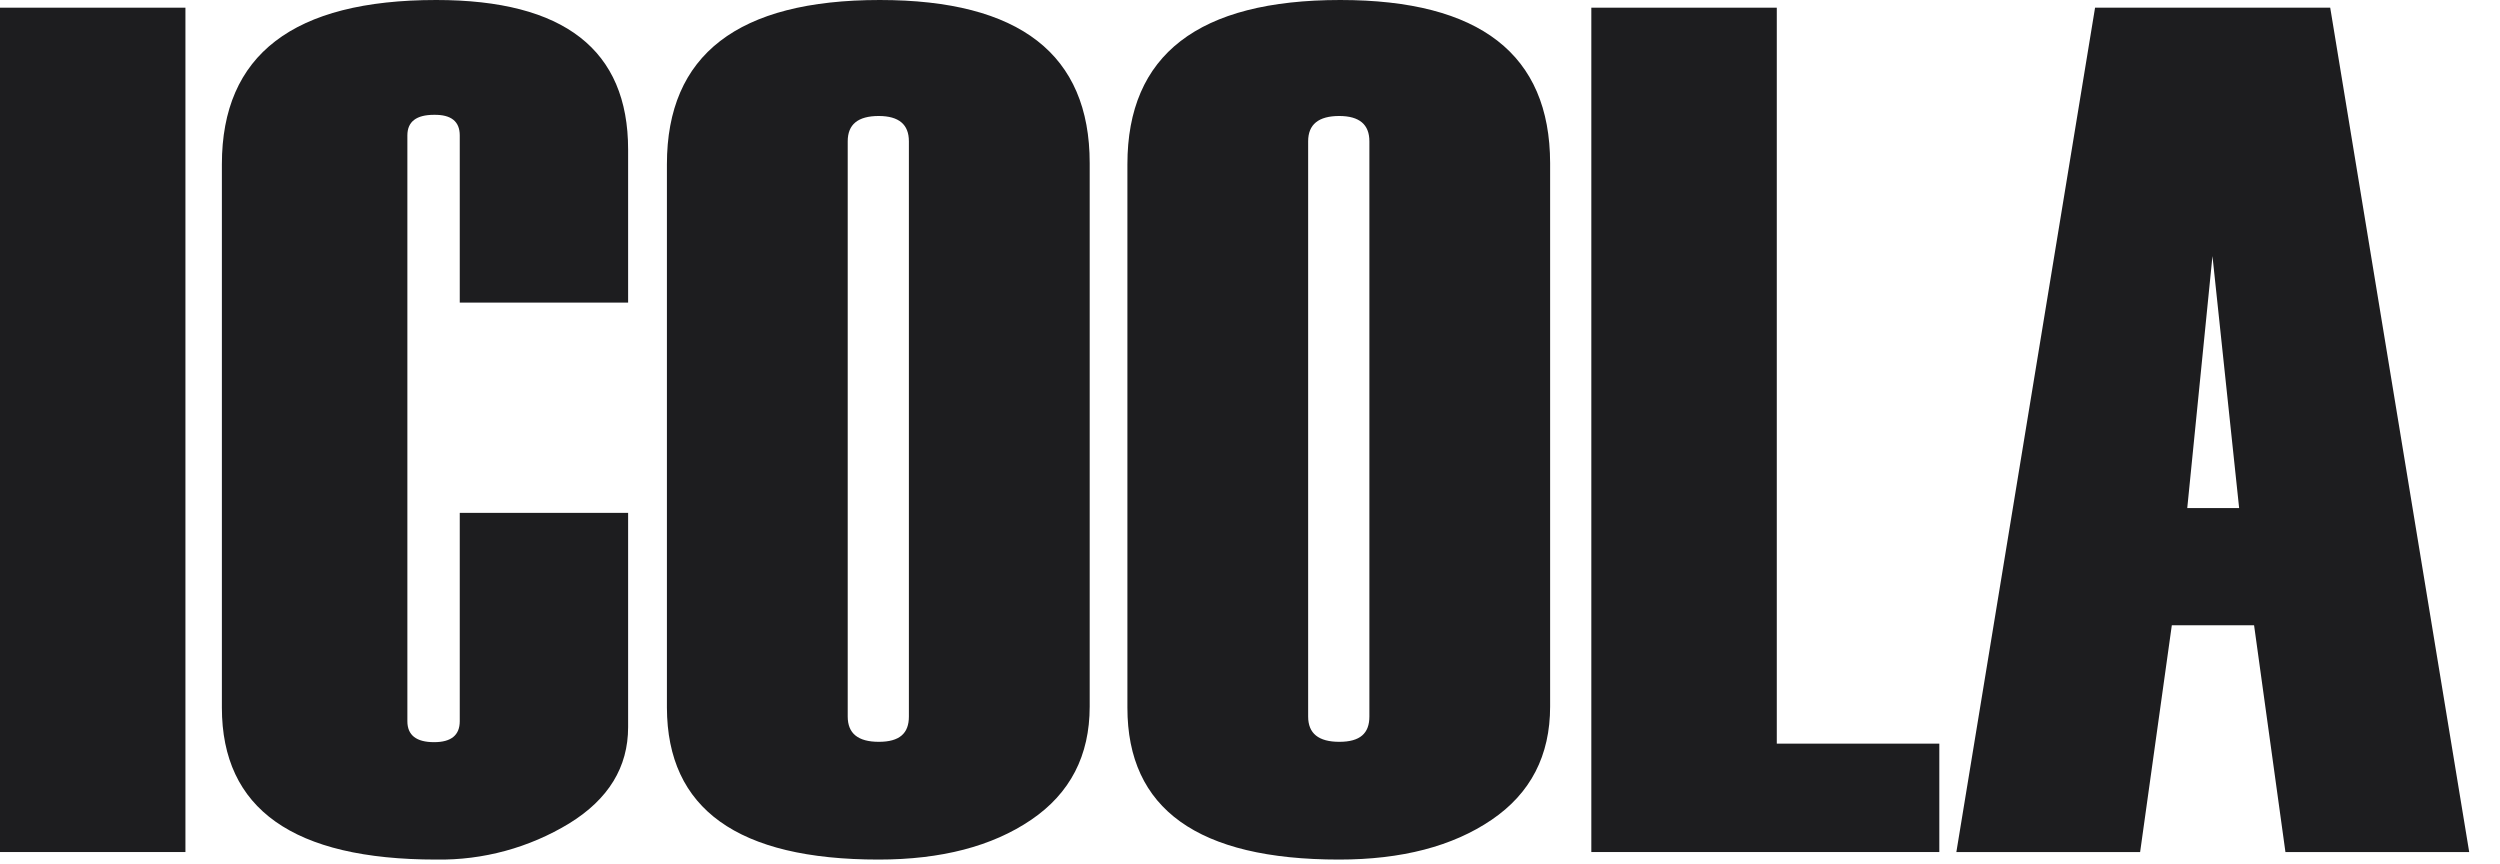
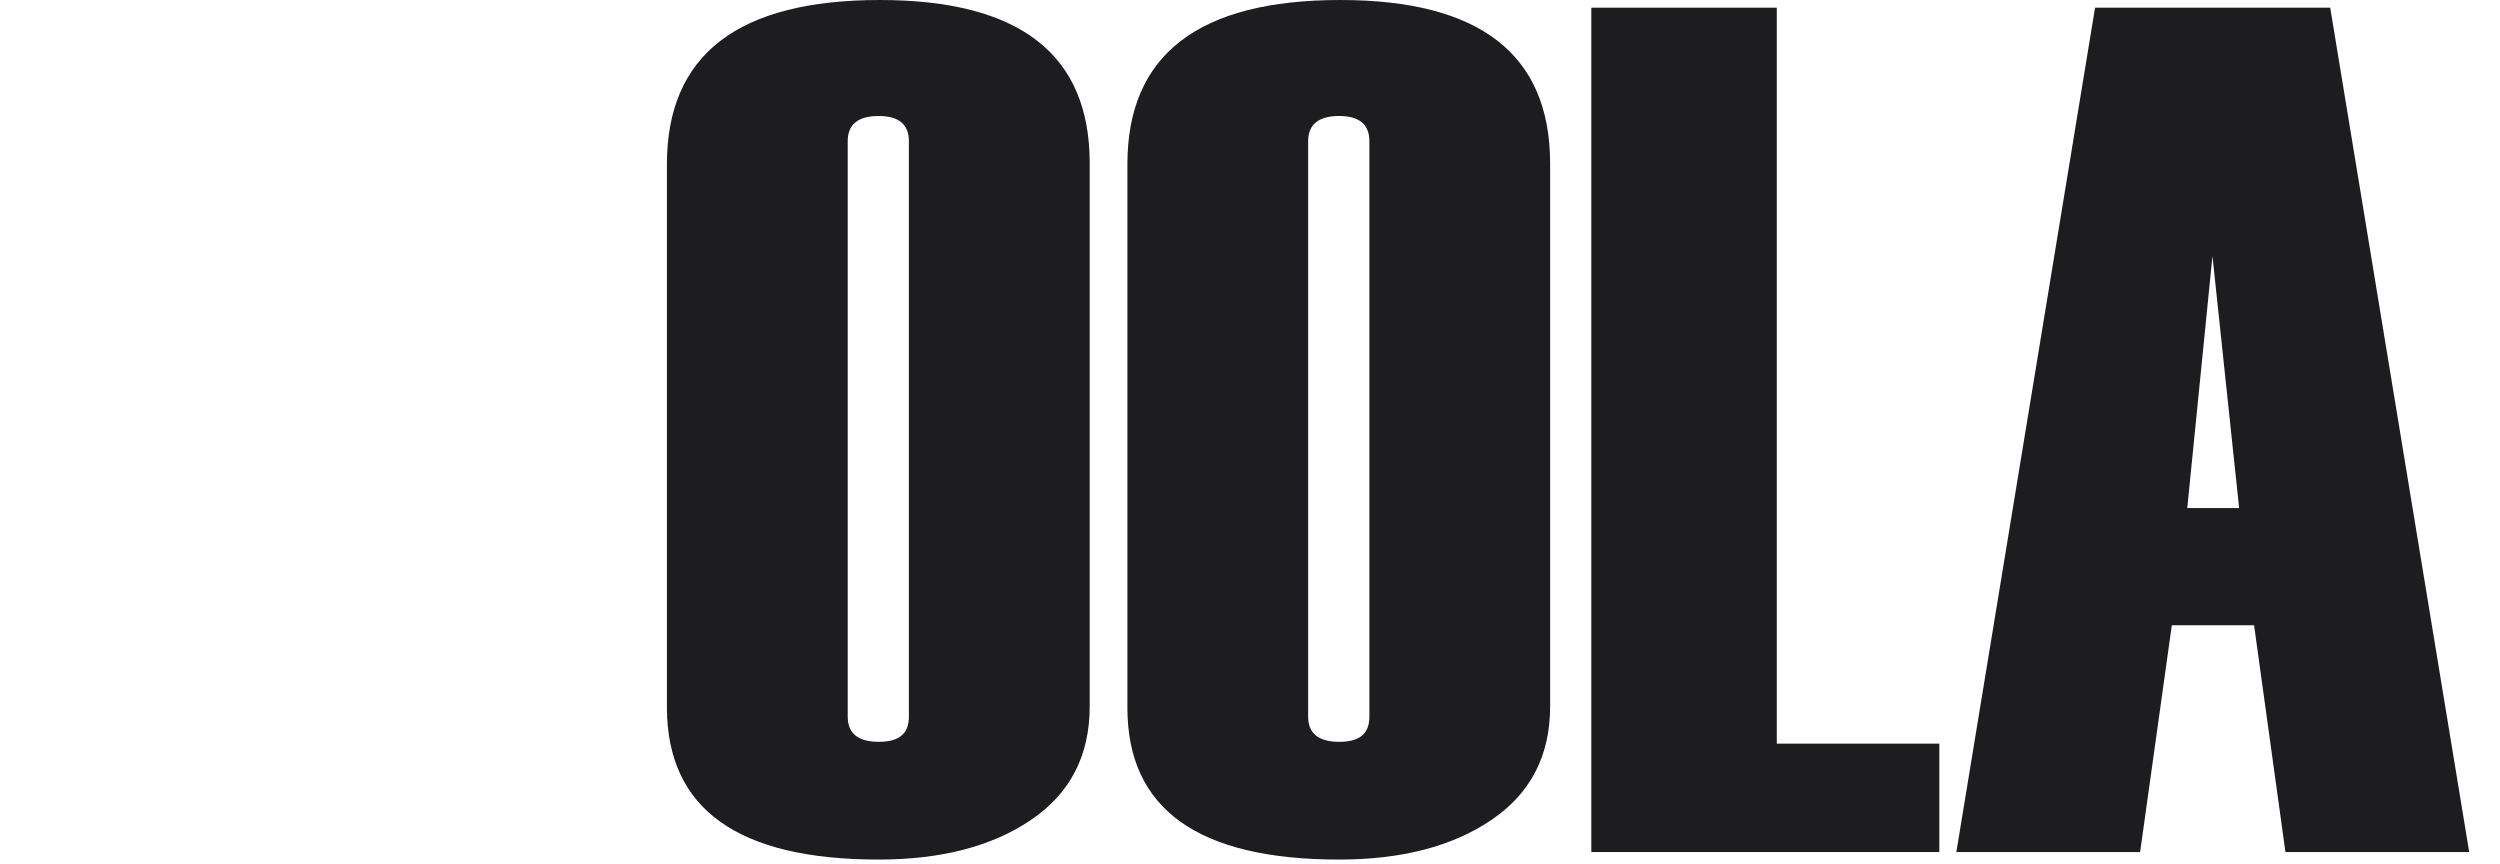
<svg xmlns="http://www.w3.org/2000/svg" width="81" height="28" viewBox="0 0 81 28" fill="none">
-   <path d="M6.008 27.606H0L1.1958e-06 0.249L6.008 0.249L6.008 27.606Z" fill="#1D1D1F" />
-   <path d="M20.351 9.805H14.896V4.387C14.896 3.935 14.619 3.712 14.065 3.72C13.488 3.72 13.199 3.942 13.199 4.387L13.199 23.367C13.199 23.82 13.488 24.046 14.065 24.046C14.619 24.046 14.896 23.82 14.896 23.367L14.896 16.616H20.351L20.351 23.56C20.351 24.856 19.715 25.895 18.444 26.678C17.146 27.467 15.652 27.874 14.133 27.85C9.504 27.85 7.189 26.21 7.189 22.929L7.189 5.322C7.189 1.774 9.504 -1.76849e-07 14.133 2.55181e-08C18.279 2.06718e-07 20.351 1.615 20.351 4.845V9.805Z" fill="#1D1D1F" />
  <path d="M21.608 22.929L21.608 5.322C21.608 1.774 23.907 -2.00982e-07 28.505 0C33.039 1.98213e-07 35.306 1.761 35.306 5.284V22.892C35.306 24.481 34.674 25.704 33.41 26.562C32.146 27.421 30.498 27.85 28.466 27.85C23.903 27.85 21.617 26.21 21.608 22.929ZM29.448 23.216L29.448 4.578C29.448 4.033 29.124 3.76 28.475 3.758C27.796 3.758 27.466 4.032 27.466 4.578L27.466 23.216C27.466 23.764 27.801 24.035 28.475 24.035C29.149 24.035 29.448 23.759 29.448 23.216Z" fill="#1D1D1F" />
  <path d="M36.528 22.929V5.322C36.528 1.774 38.827 -2.00883e-07 43.425 0C47.95 1.97916e-07 50.217 1.761 50.224 5.284V22.892C50.224 24.481 49.592 25.704 48.328 26.562C47.064 27.421 45.417 27.85 43.386 27.85C38.813 27.85 36.526 26.21 36.528 22.929ZM44.368 23.216L44.368 4.578C44.368 4.033 44.044 3.76 43.395 3.758C42.721 3.758 42.384 4.031 42.384 4.578V23.216C42.384 23.764 42.721 24.035 43.395 24.035C44.07 24.035 44.368 23.759 44.368 23.216Z" fill="#1D1D1F" />
  <path d="M62.834 27.606H51.559V0.249L57.568 0.249V24.094H62.834V27.606Z" fill="#1D1D1F" />
  <path d="M80.002 27.606H74.048L73.032 20.258H70.367L69.34 27.606L63.386 27.606L67.88 0.249L75.499 0.249L80.002 27.606ZM72.548 16.462L71.684 8.297L70.867 16.462H72.548Z" fill="#1D1D1F" />
</svg>